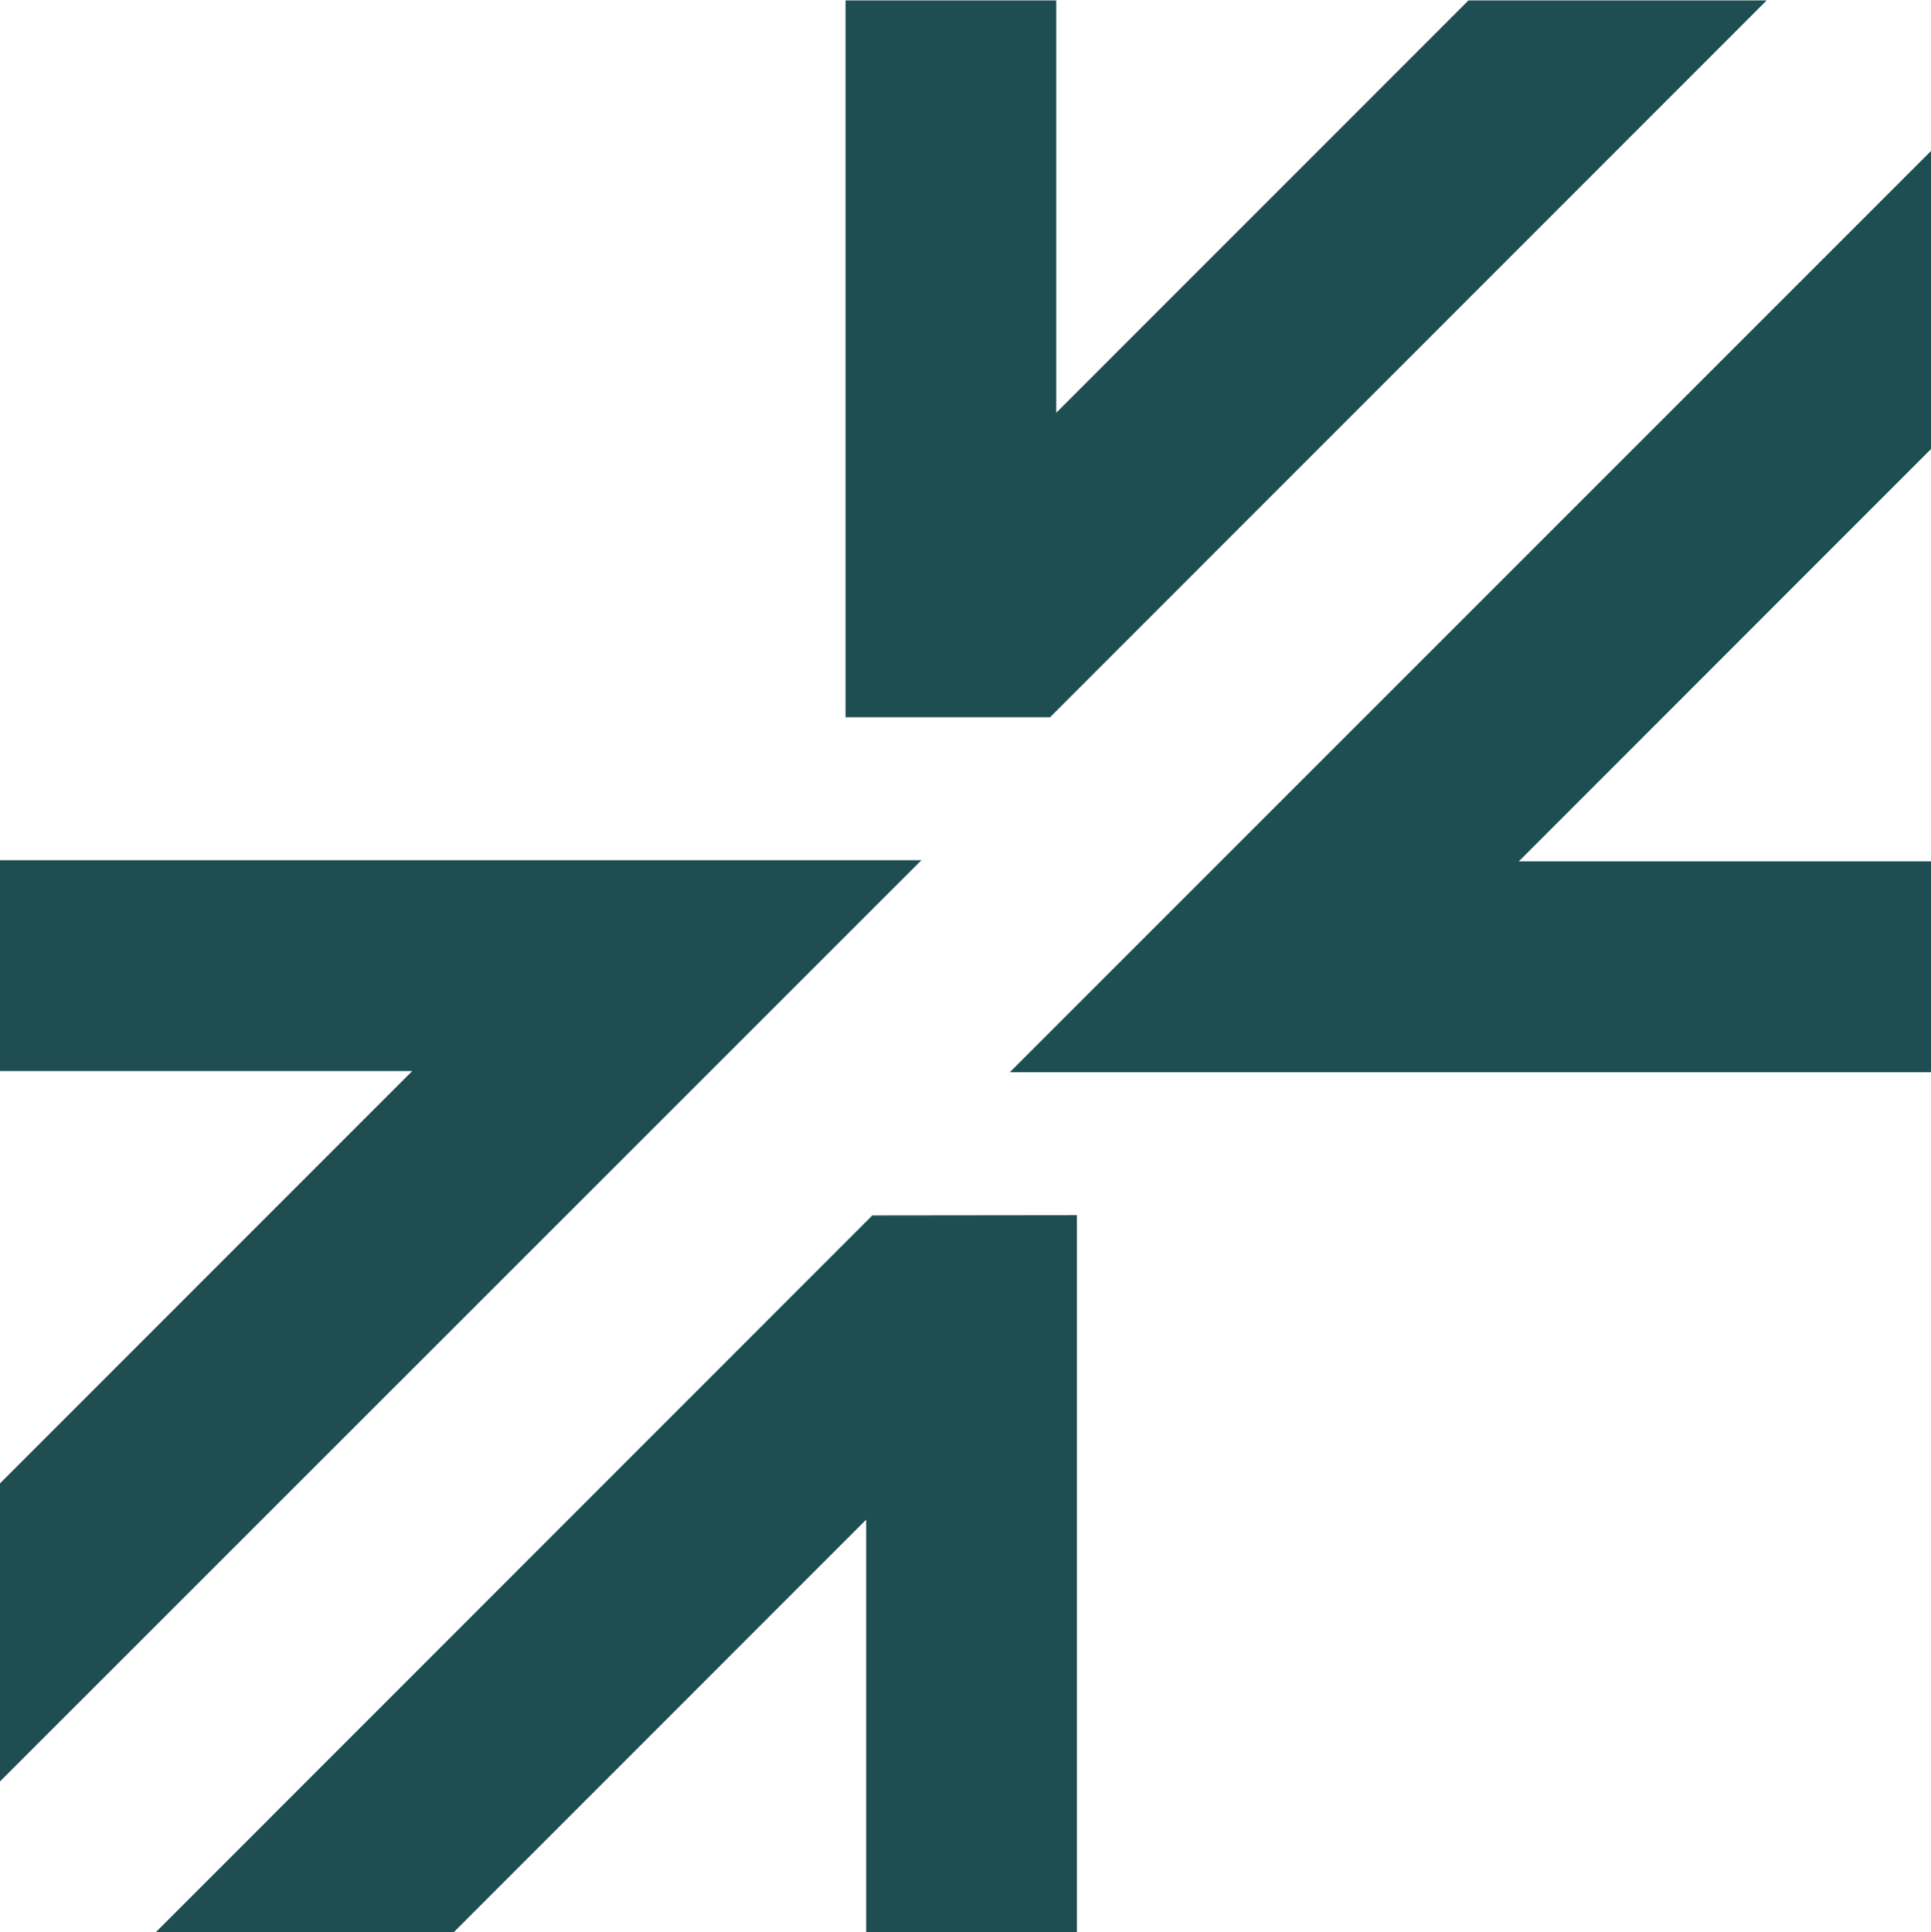
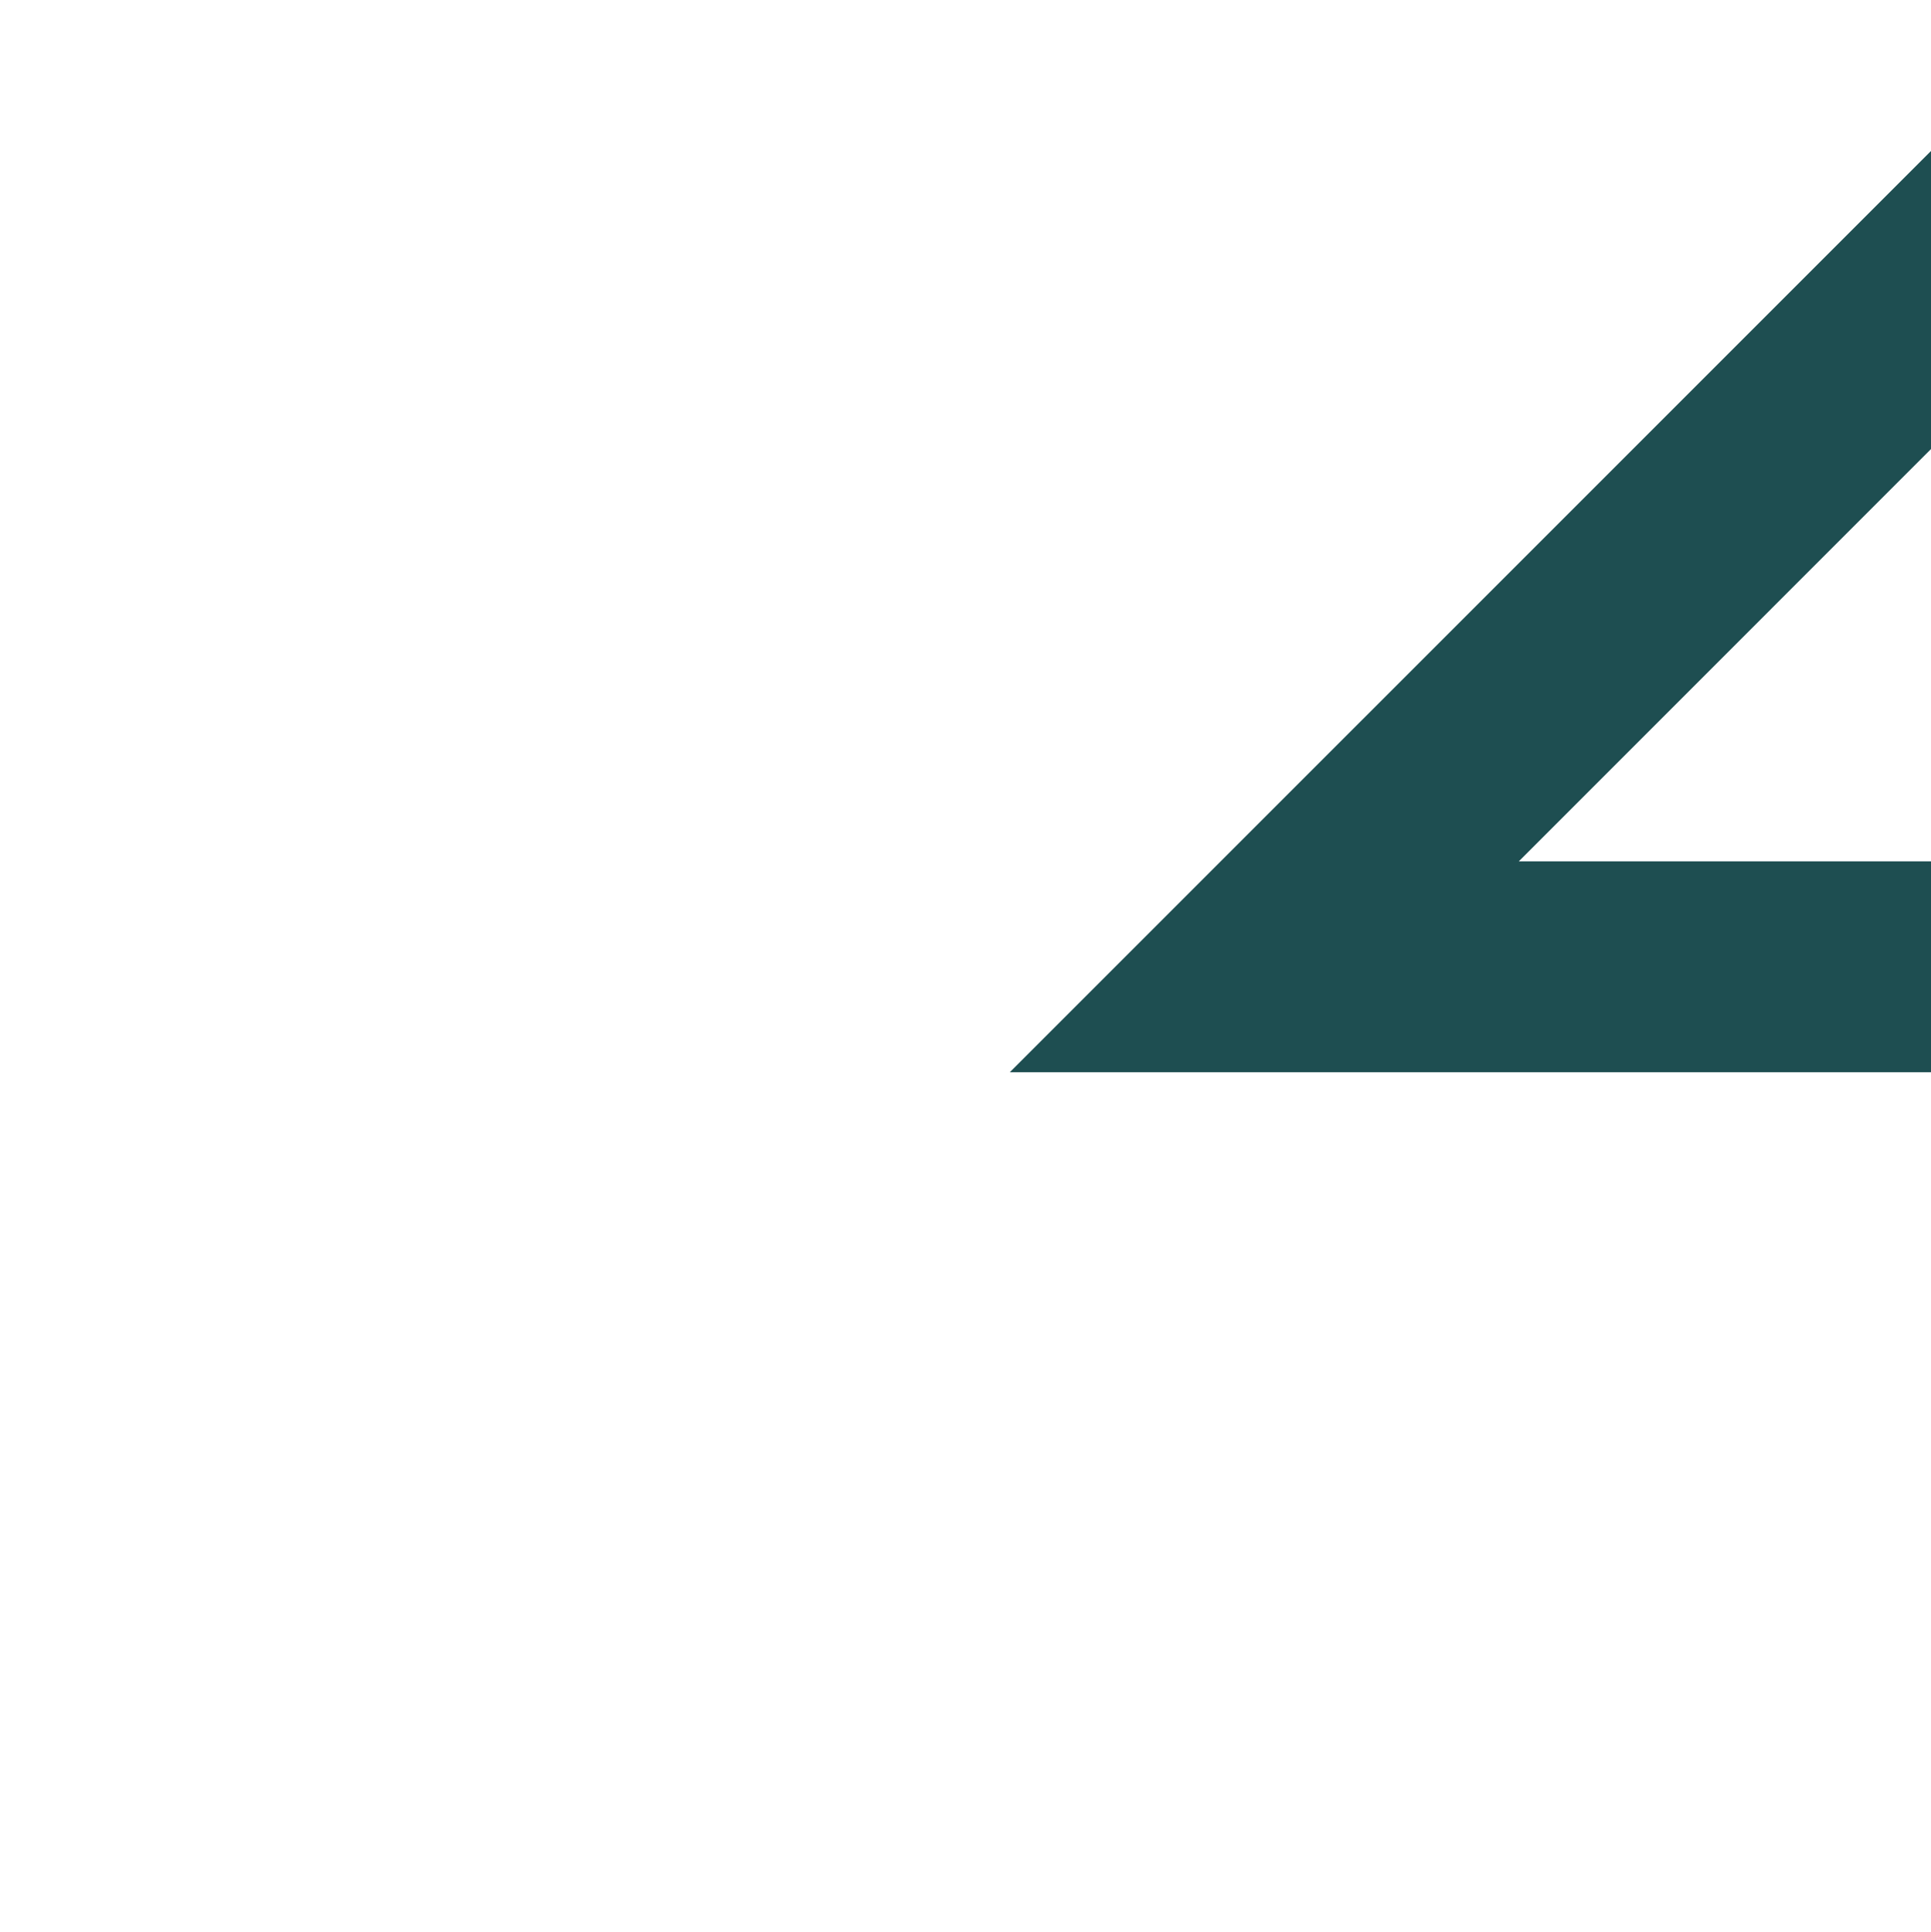
<svg xmlns="http://www.w3.org/2000/svg" width="4168" height="4170" viewBox="0 0 4168 4170" fill="none">
-   <path d="M3169.65 0.884H3813.32L2266.56 1547.95H1825V0.884H2279.87V890.841L3169.65 0.884Z" fill="#1E4E51" />
-   <path d="M-0 2311.49V1856.53H1988.83L-0 3844.74V3201.45L889.78 2311.49H-0Z" fill="#1E4E51" />
-   <path d="M336.672 4169.71H979.831L1869.61 3279.76V4169.71H2324.48V2622.65L1882.91 2623.16L336.672 4169.71Z" fill="#1E4E51" />
  <path d="M2179.68 2314.05L4168 325.846V969.133L3278.22 1859.09H4168V2314.05H2179.68Z" fill="#1E4E51" />
</svg>